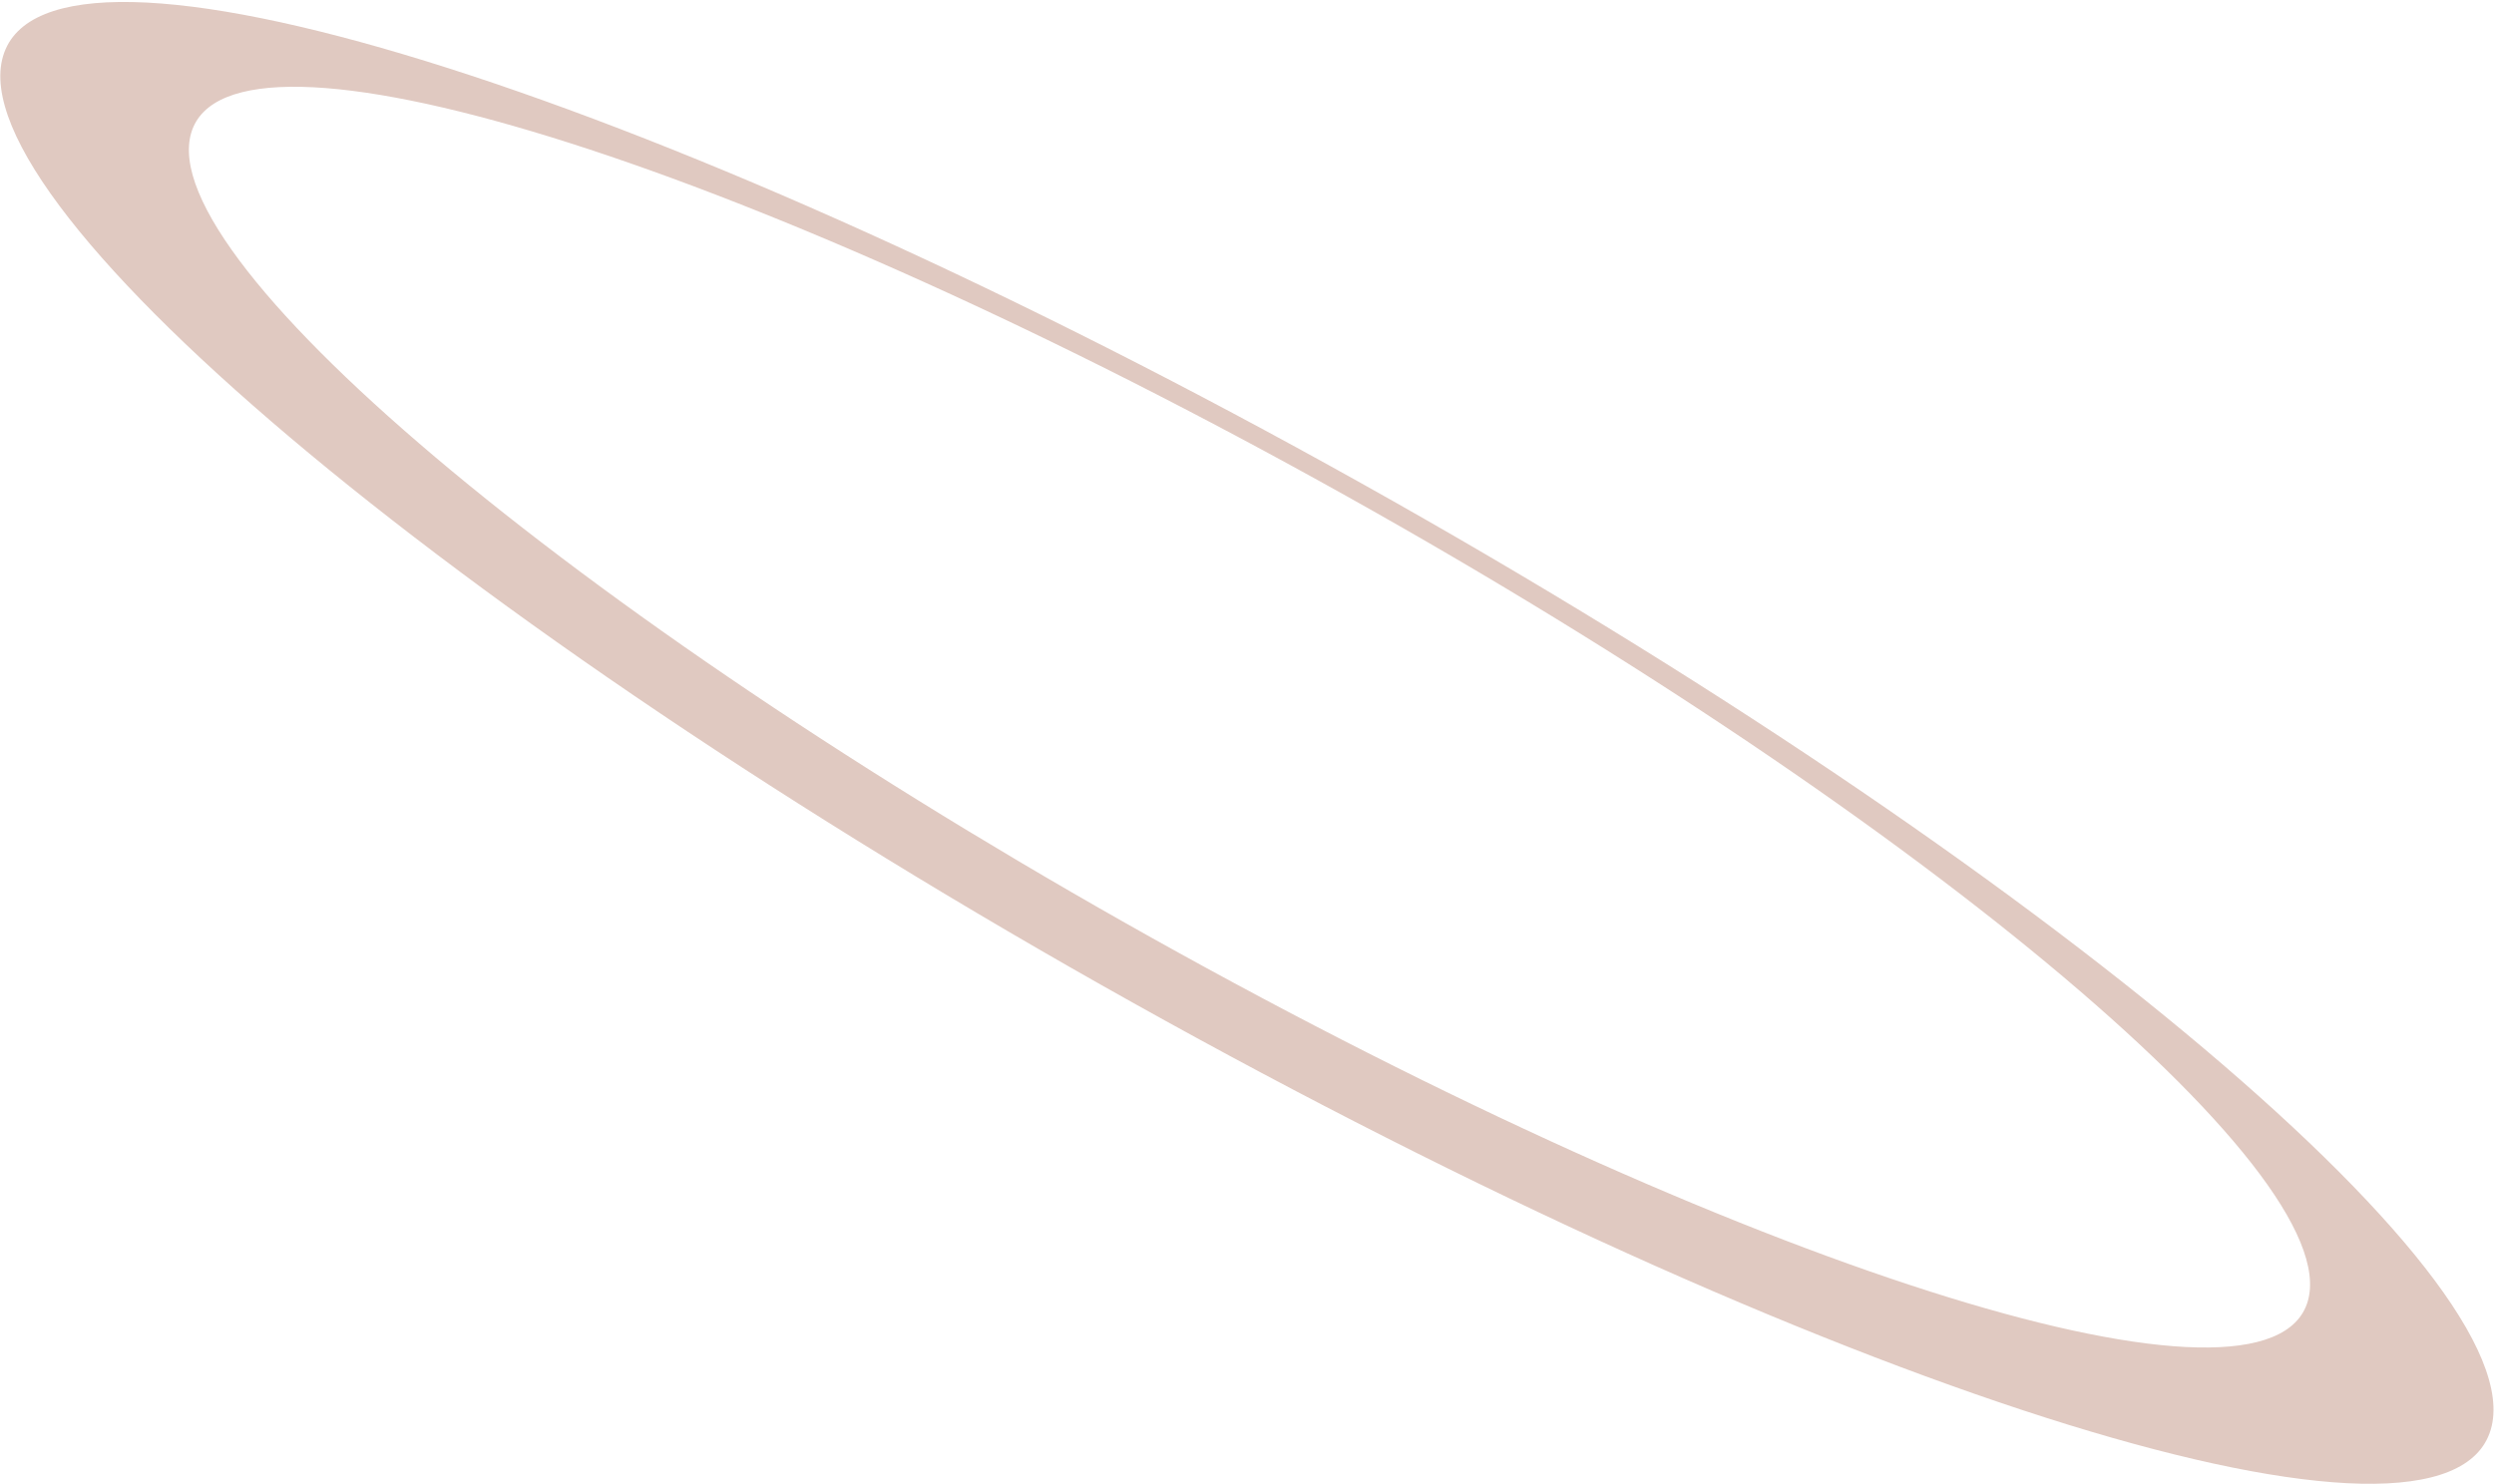
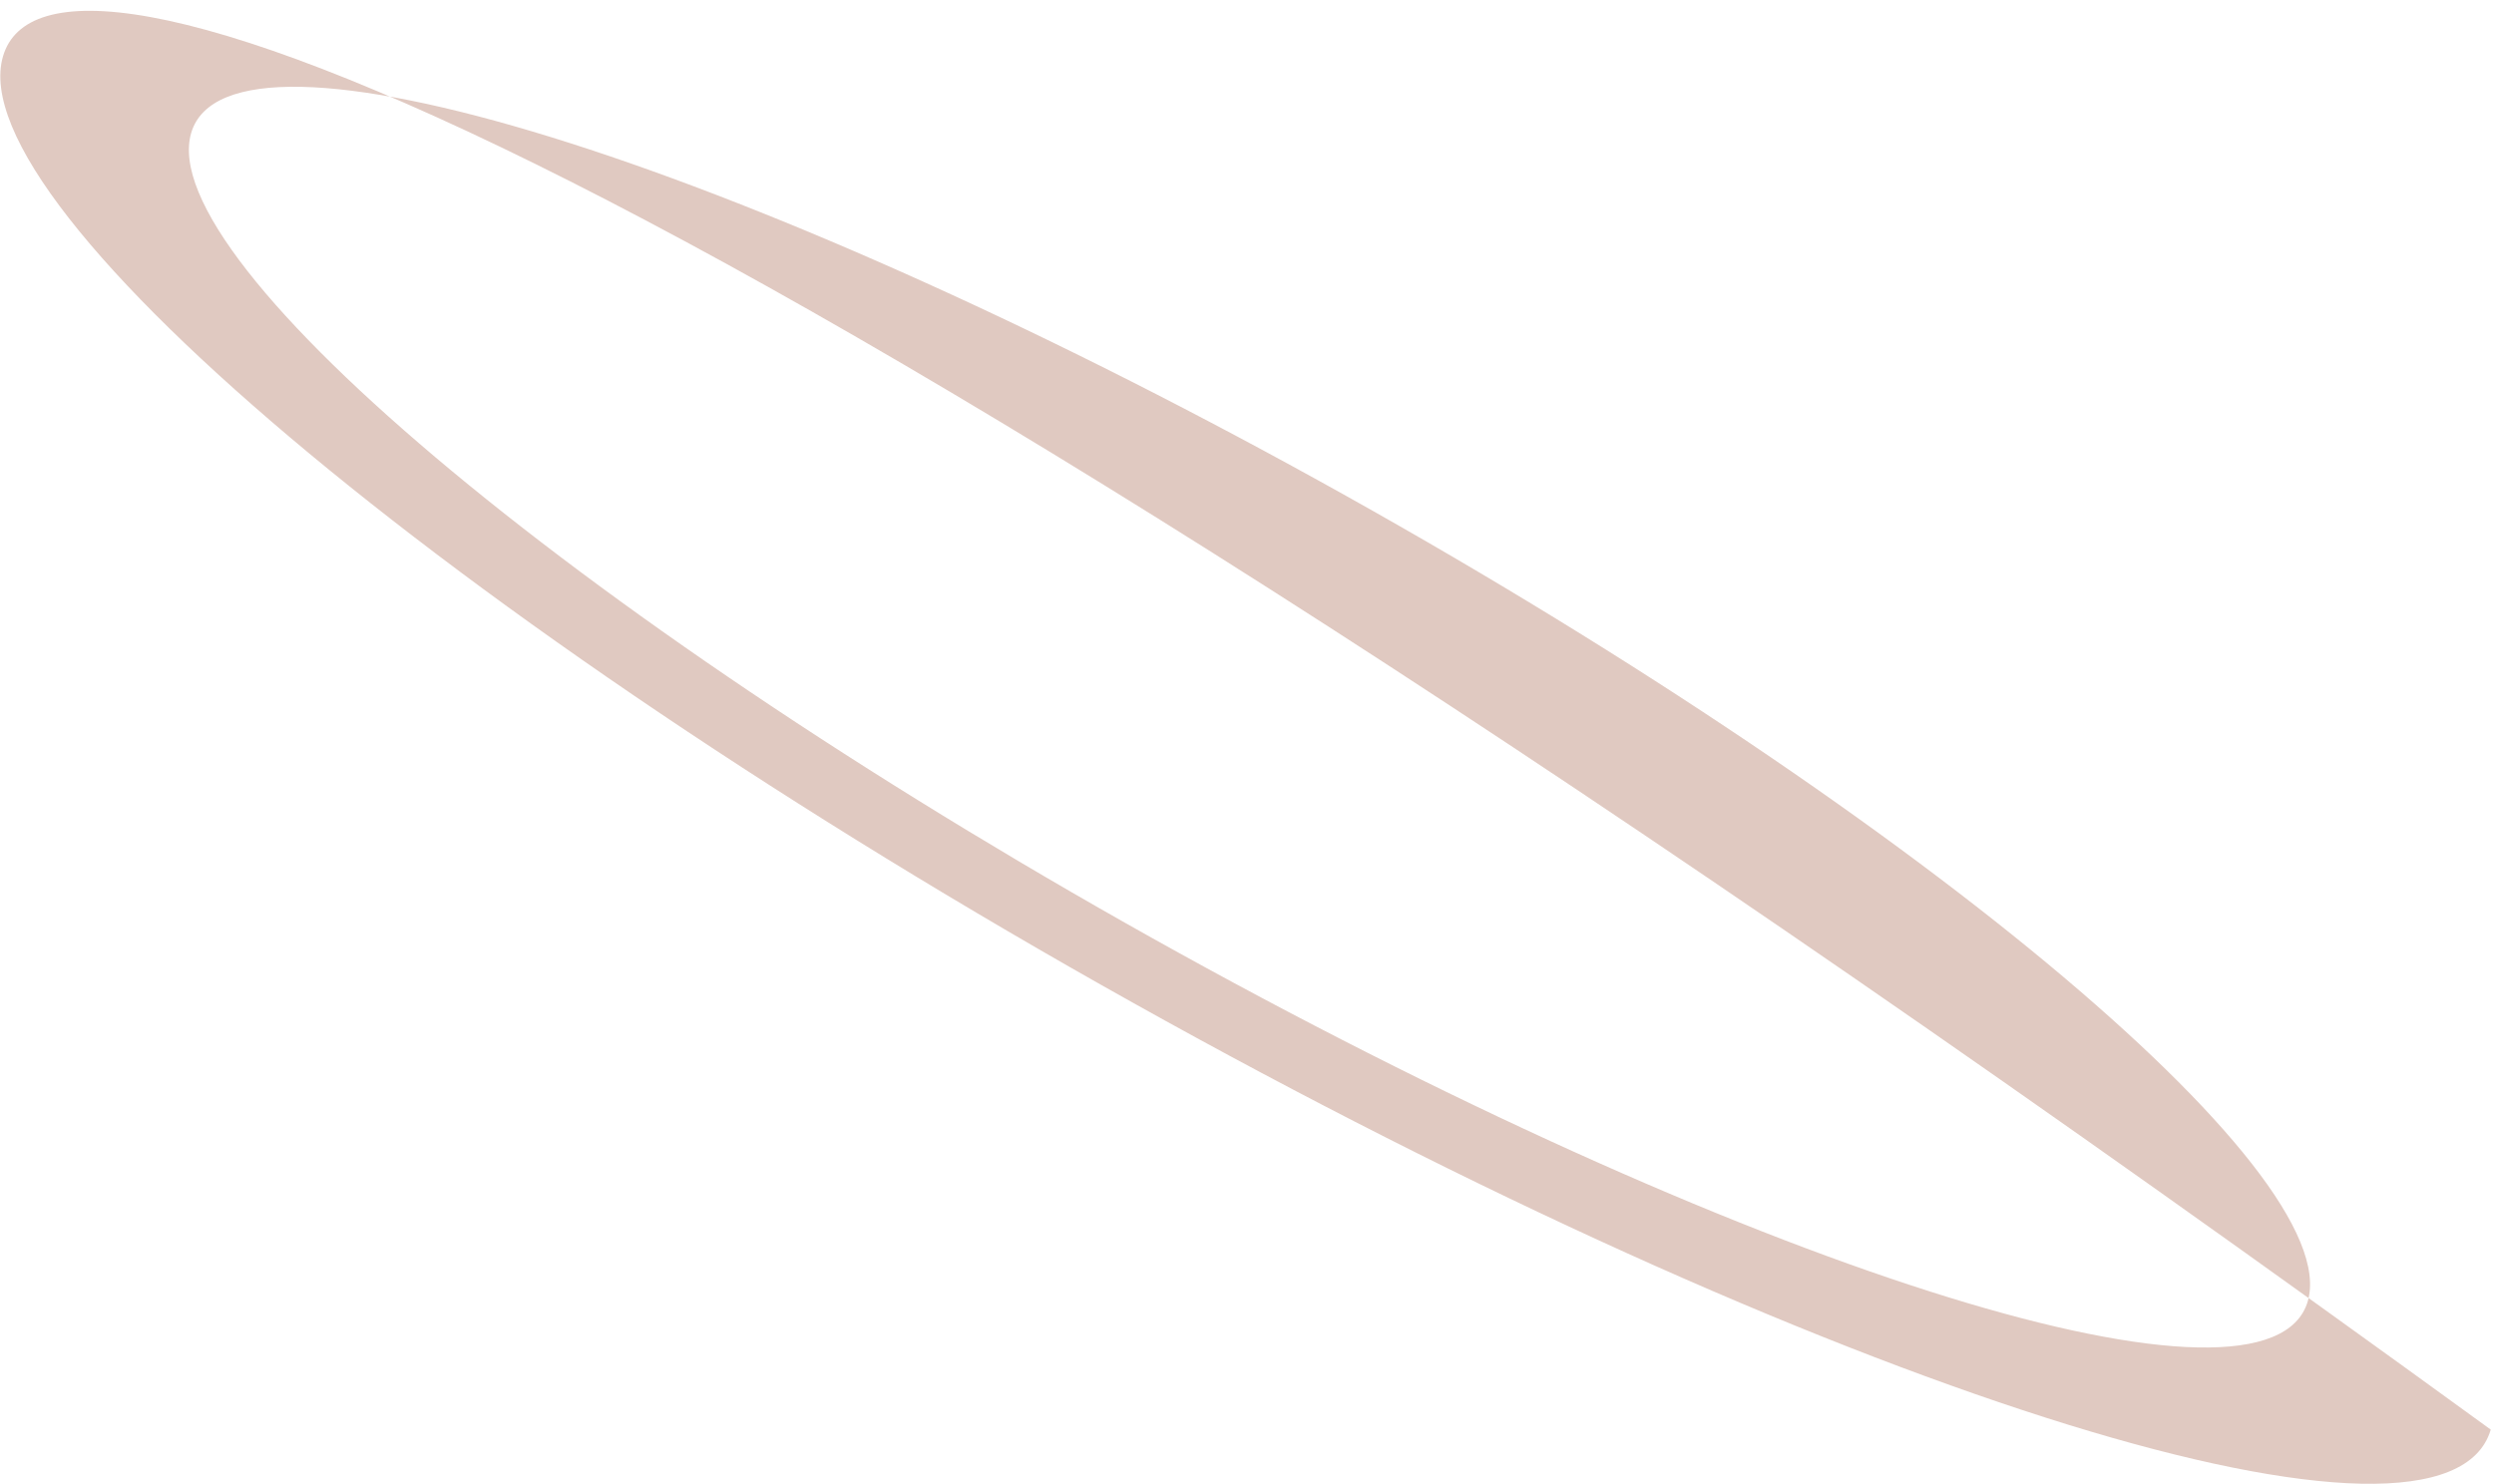
<svg xmlns="http://www.w3.org/2000/svg" width="561" height="334" viewBox="0 0 561 334" fill="none">
-   <path fill-rule="evenodd" clip-rule="evenodd" d="M262.039 229.621C416.564 314.959 550.087 356.171 560.271 321.67C570.455 287.17 453.444 190.021 298.919 104.683C144.395 19.345 10.872 -21.866 0.688 12.634C-9.496 47.135 107.515 144.283 262.039 229.621ZM265.367 214.508C396.836 287.113 510.436 322.176 519.1 292.823C527.765 263.47 428.213 180.817 296.744 108.213C165.276 35.608 51.676 0.545 43.011 29.898C34.347 59.251 133.899 141.904 265.367 214.508Z" fill="#E0C9C1" />
+   <path fill-rule="evenodd" clip-rule="evenodd" d="M262.039 229.621C416.564 314.959 550.087 356.171 560.271 321.67C144.395 19.345 10.872 -21.866 0.688 12.634C-9.496 47.135 107.515 144.283 262.039 229.621ZM265.367 214.508C396.836 287.113 510.436 322.176 519.1 292.823C527.765 263.47 428.213 180.817 296.744 108.213C165.276 35.608 51.676 0.545 43.011 29.898C34.347 59.251 133.899 141.904 265.367 214.508Z" fill="#E0C9C1" />
</svg>